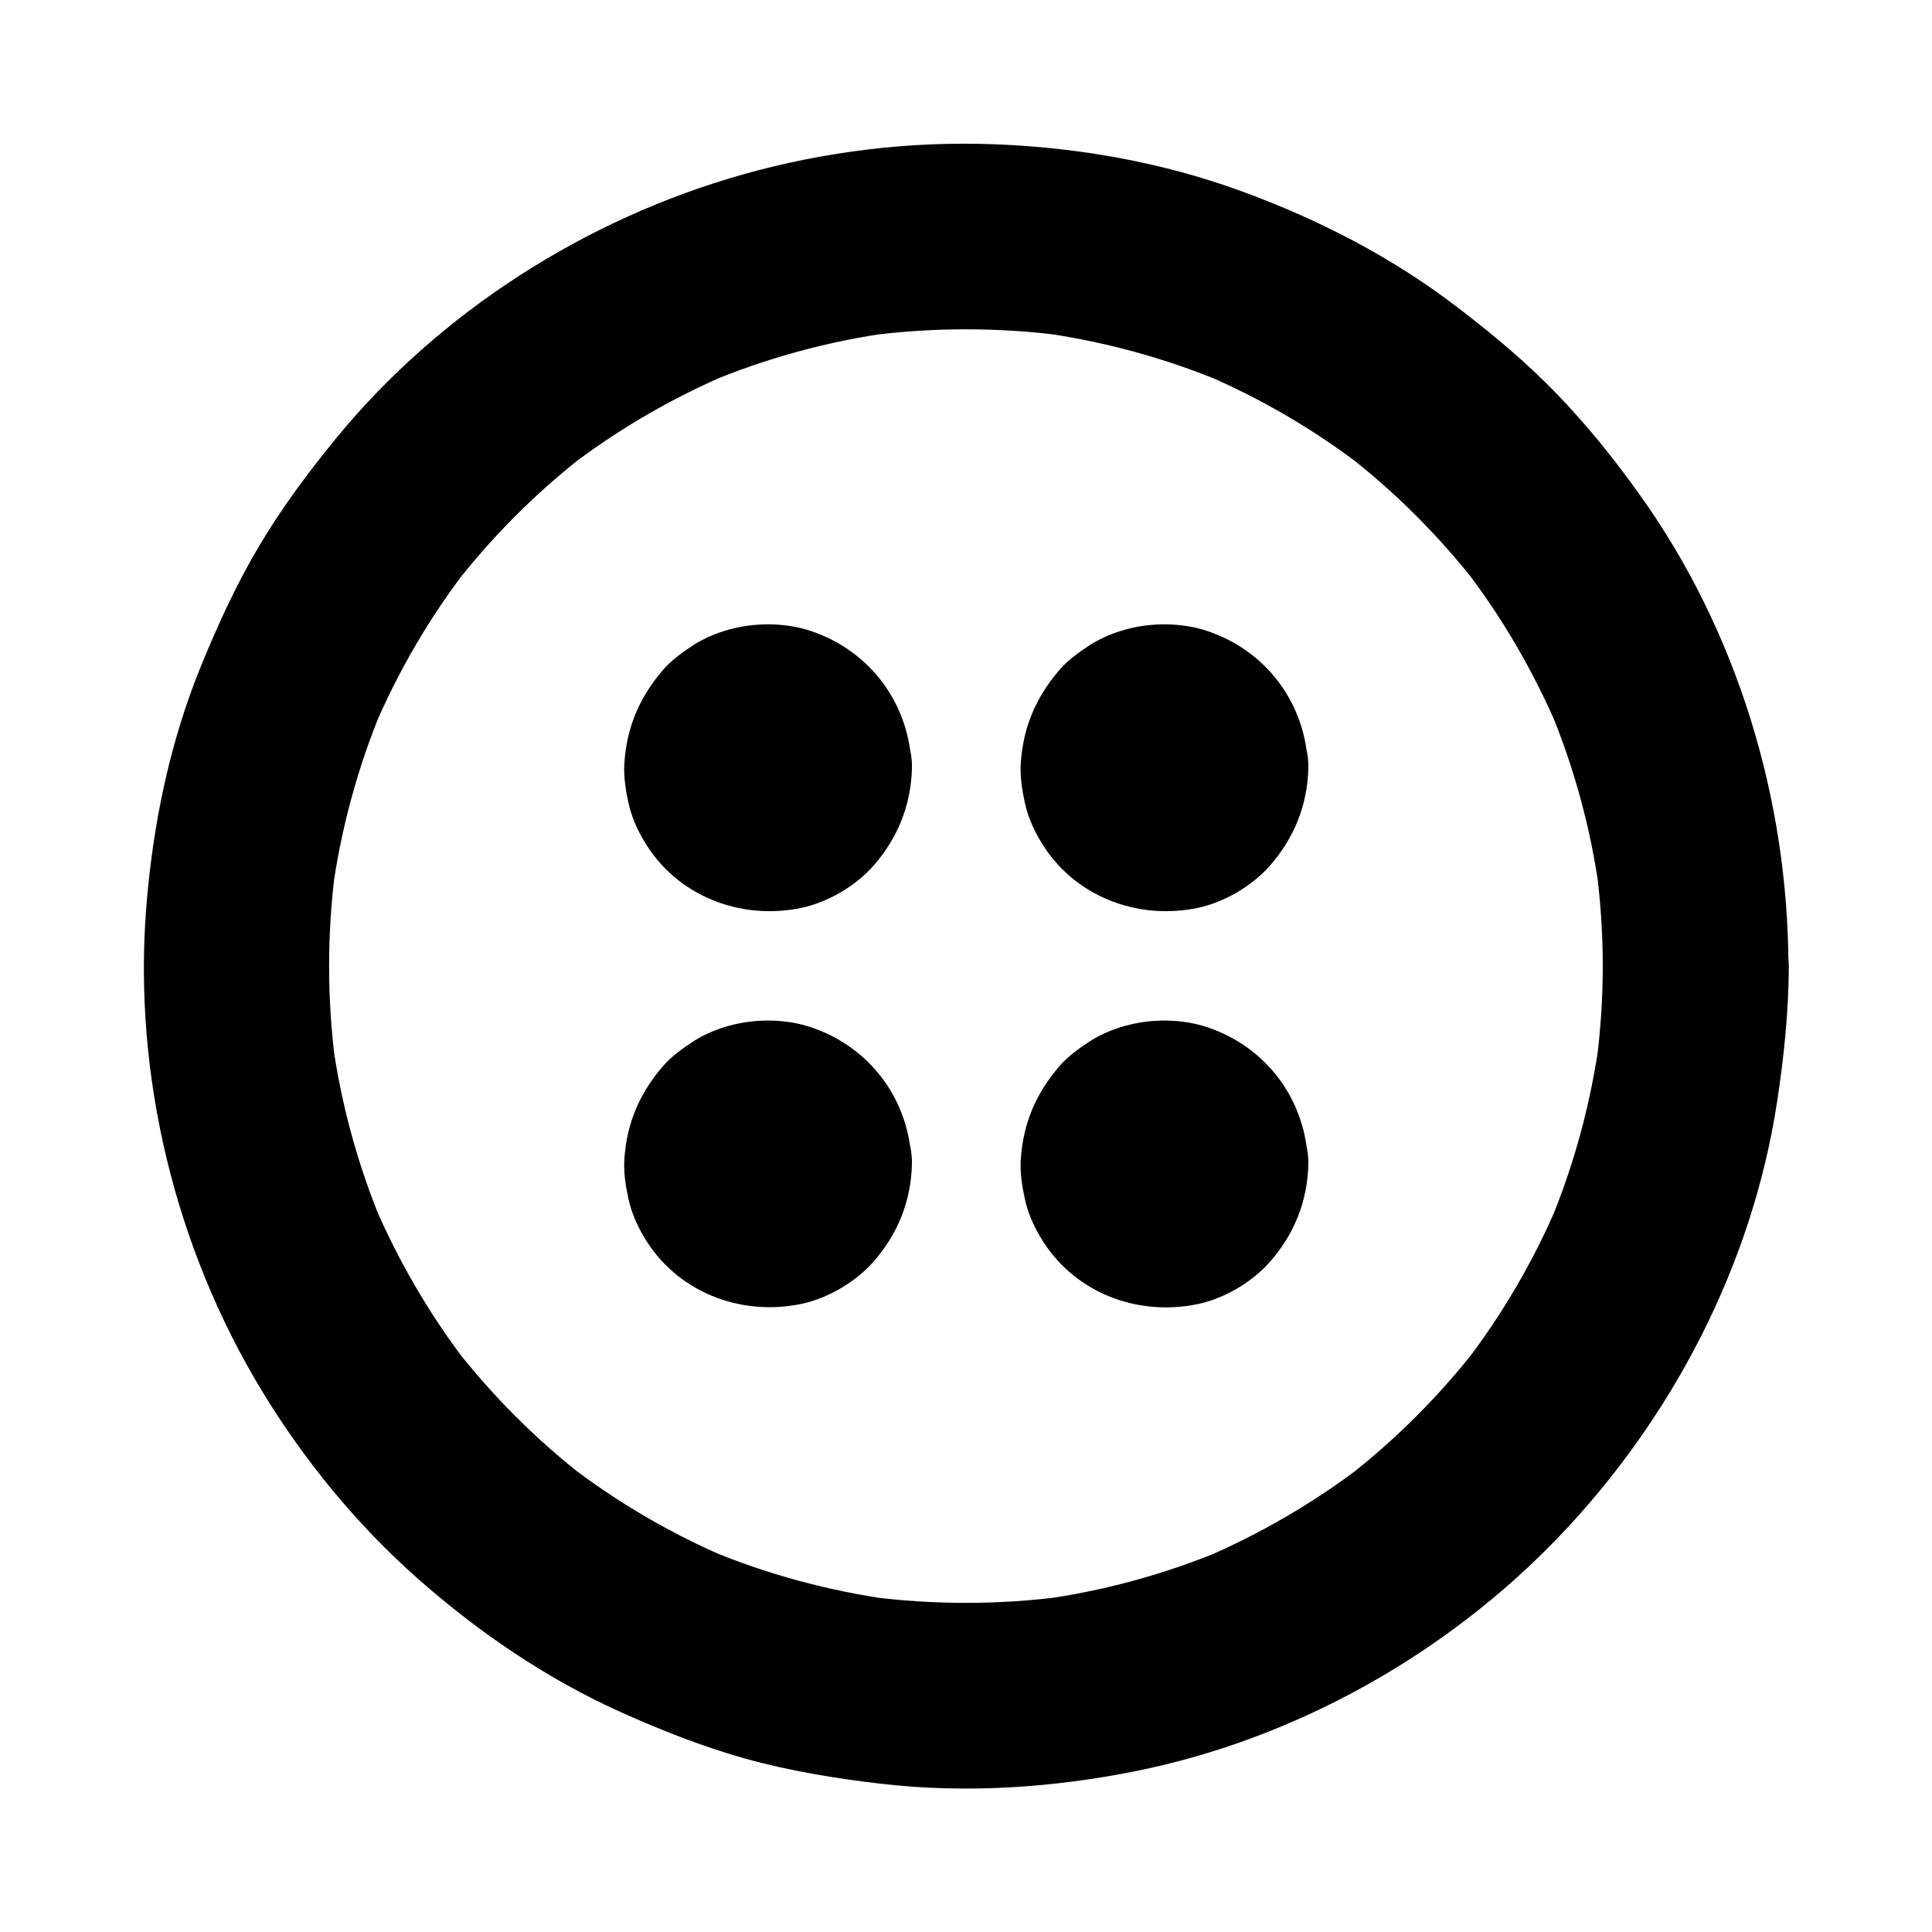
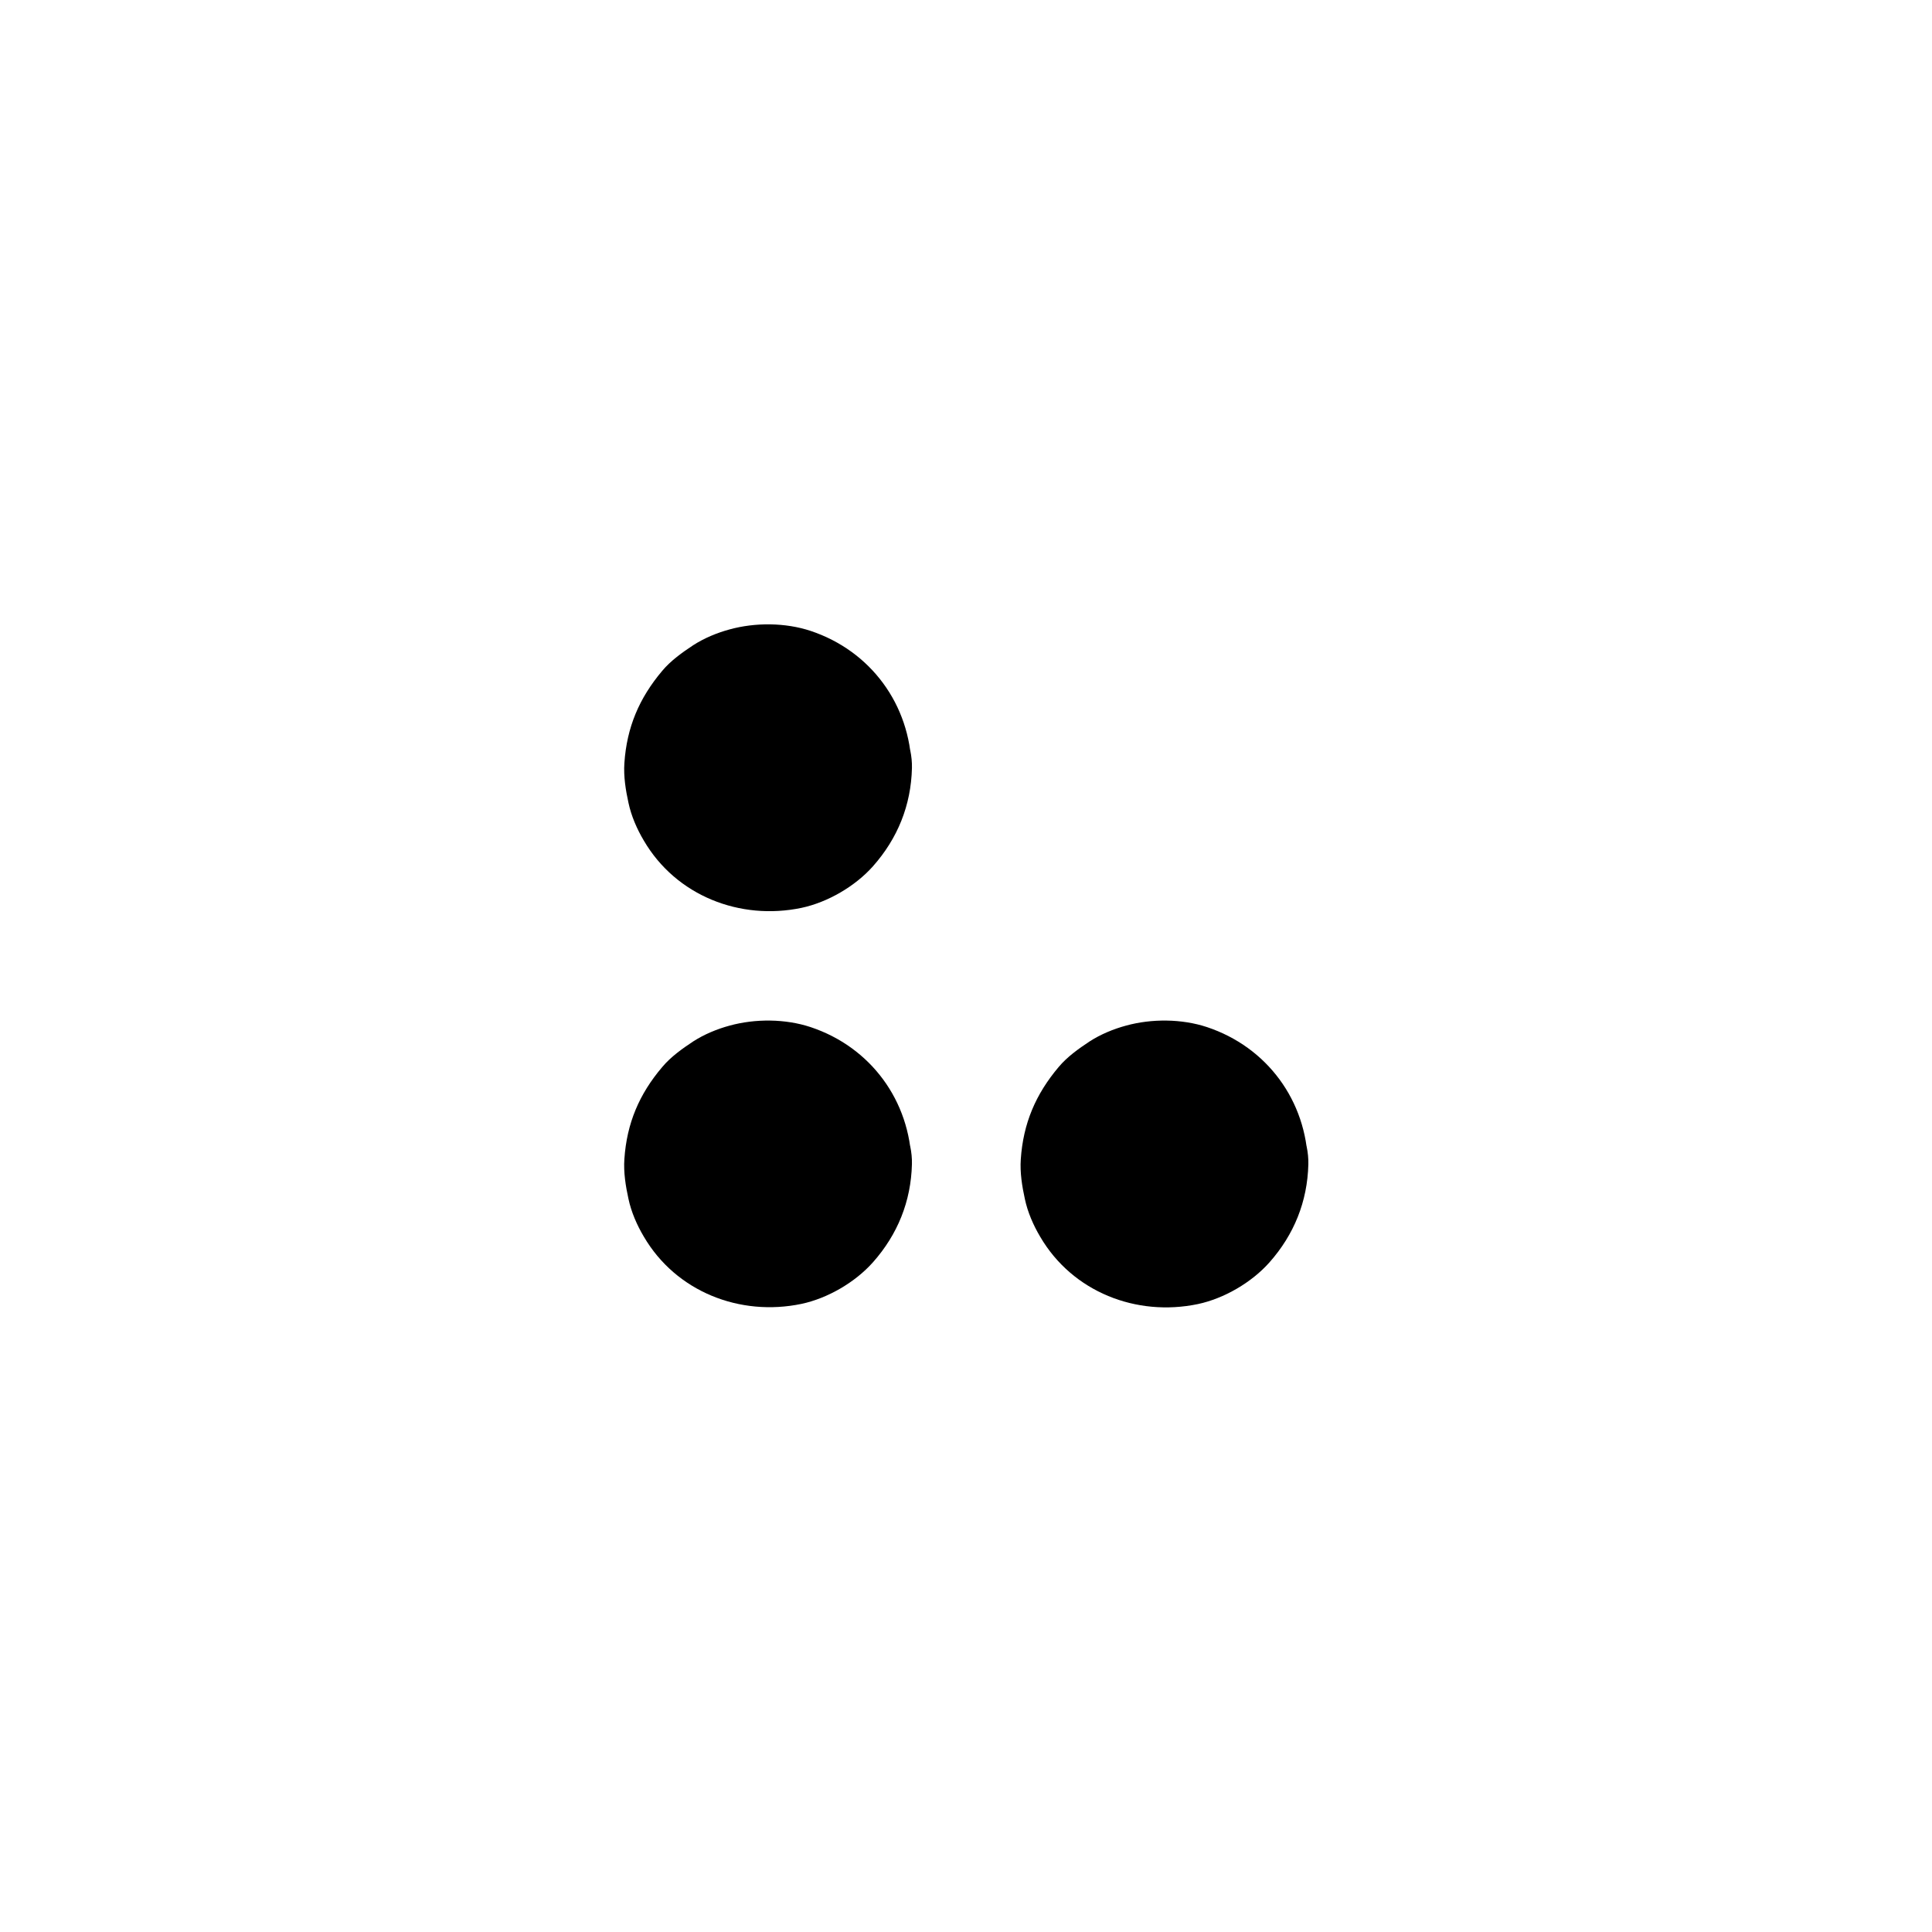
<svg xmlns="http://www.w3.org/2000/svg" fill="#000000" width="800px" height="800px" version="1.1" viewBox="144 144 512 512">
  <g>
-     <path d="m568.75 400c0 8.707-0.59 17.367-1.723 25.977 0.297-2.164 0.59-4.379 0.887-6.543-2.312 16.926-6.789 33.406-13.383 49.152 0.836-1.969 1.672-3.938 2.461-5.856-6.496 15.352-14.957 29.816-25.141 43 1.277-1.672 2.559-3.297 3.836-4.969-10.137 13.086-21.895 24.848-34.98 34.98 1.672-1.277 3.297-2.559 4.969-3.836-13.188 10.184-27.652 18.598-43 25.141 1.969-0.836 3.938-1.672 5.856-2.461-15.742 6.594-32.273 11.121-49.152 13.383 2.164-0.297 4.379-0.59 6.543-0.887-17.219 2.262-34.688 2.262-51.906 0 2.164 0.297 4.379 0.59 6.543 0.887-16.926-2.312-33.406-6.789-49.152-13.383 1.969 0.836 3.938 1.672 5.856 2.461-15.352-6.496-29.816-14.957-43-25.141 1.672 1.277 3.297 2.559 4.969 3.836-13.086-10.137-24.848-21.895-34.98-34.98 1.277 1.672 2.559 3.297 3.836 4.969-10.184-13.188-18.598-27.652-25.141-43 0.836 1.969 1.672 3.938 2.461 5.856-6.594-15.742-11.121-32.273-13.383-49.152 0.297 2.164 0.59 4.379 0.887 6.543-2.262-17.219-2.262-34.688 0-51.906-0.297 2.164-0.59 4.379-0.887 6.543 2.312-16.926 6.789-33.406 13.383-49.152-0.836 1.969-1.672 3.938-2.461 5.856 6.496-15.352 14.957-29.816 25.141-43-1.277 1.672-2.559 3.297-3.836 4.969 10.137-13.086 21.895-24.848 34.98-34.98-1.672 1.277-3.297 2.559-4.969 3.836 13.188-10.184 27.652-18.598 43-25.141-1.969 0.836-3.938 1.672-5.856 2.461 15.742-6.594 32.273-11.121 49.152-13.383-2.164 0.297-4.379 0.59-6.543 0.887 17.219-2.262 34.688-2.262 51.906 0-2.164-0.297-4.379-0.59-6.543-0.887 16.926 2.312 33.406 6.789 49.152 13.383-1.969-0.836-3.938-1.672-5.856-2.461 15.352 6.496 29.816 14.957 43 25.141-1.672-1.277-3.297-2.559-4.969-3.836 13.086 10.137 24.848 21.895 34.98 34.98-1.277-1.672-2.559-3.297-3.836-4.969 10.184 13.188 18.598 27.652 25.141 43-0.836-1.969-1.672-3.938-2.461-5.856 6.594 15.742 11.121 32.273 13.383 49.152-0.297-2.164-0.59-4.379-0.887-6.543 1.133 8.562 1.723 17.219 1.723 25.93 0 6.297 2.754 12.941 7.184 17.418 4.281 4.281 11.266 7.477 17.418 7.184 6.348-0.297 12.941-2.363 17.418-7.184 4.43-4.82 7.231-10.727 7.184-17.418-0.098-44.184-13.578-88.805-39.359-124.82-6.691-9.398-13.973-18.449-21.992-26.766-8.215-8.512-17.219-15.988-26.566-23.125-17.27-13.188-36.555-23.125-56.875-30.555-20.91-7.676-43.297-11.66-65.484-12.496-22.387-0.887-45.363 1.918-66.914 8.02-41.523 11.758-80.098 36.309-107.55 69.715-7.332 8.953-14.27 18.254-20.223 28.191-6.148 10.234-11.07 21.008-15.598 32.027-8.461 20.613-12.941 42.559-14.66 64.699-3.394 44.133 7.676 89.742 30.602 127.57 11.168 18.449 25.191 35.57 41.328 49.84 16.09 14.219 34.094 26.52 53.727 35.375 10.727 4.82 21.695 9.152 33.012 12.348 11.809 3.297 23.91 5.266 36.113 6.691 22.535 2.609 45.461 1.082 67.699-3.394 42.262-8.562 82.164-30.996 111.93-62.09 30.062-31.391 51.266-72.176 57.809-115.28 1.82-11.906 3.051-23.812 3.102-35.816 0-6.297-2.754-12.941-7.184-17.418-4.281-4.281-11.266-7.477-17.418-7.184-6.348 0.297-12.941 2.363-17.418 7.184-4.477 4.68-7.281 10.586-7.281 17.277z" />
    <path d="m336.38 452.5c0 0.688-0.051 1.328-0.148 2.016 0.297-2.164 0.59-4.379 0.887-6.543-0.195 1.082-0.441 2.117-0.836 3.102 0.836-1.969 1.672-3.938 2.461-5.856-0.492 1.18-1.133 2.262-1.918 3.246 1.277-1.672 2.559-3.297 3.836-4.969-0.688 0.836-1.379 1.523-2.215 2.215 1.672-1.277 3.297-2.559 4.969-3.836-1.031 0.789-2.066 1.379-3.246 1.918 1.969-0.836 3.938-1.672 5.856-2.461-1.031 0.395-2.016 0.688-3.102 0.836 2.164-0.297 4.379-0.59 6.543-0.887-1.328 0.148-2.656 0.148-3.984 0 2.164 0.297 4.379 0.59 6.543 0.887-1.082-0.195-2.117-0.441-3.102-0.836 1.969 0.836 3.938 1.672 5.856 2.461-1.18-0.492-2.262-1.133-3.246-1.918 1.672 1.277 3.297 2.559 4.969 3.836-0.836-0.688-1.523-1.379-2.215-2.215 1.277 1.672 2.559 3.297 3.836 4.969-0.789-1.031-1.379-2.066-1.918-3.246 0.836 1.969 1.672 3.938 2.461 5.856-0.395-1.031-0.688-2.016-0.836-3.102 0.297 2.164 0.59 4.379 0.887 6.543-0.148-1.328-0.148-2.656 0-3.984-0.297 2.164-0.59 4.379-0.887 6.543 0.195-1.082 0.441-2.117 0.836-3.102-0.836 1.969-1.672 3.938-2.461 5.856 0.492-1.18 1.133-2.262 1.918-3.246-1.277 1.672-2.559 3.297-3.836 4.969 0.688-0.836 1.379-1.523 2.215-2.215-1.672 1.277-3.297 2.559-4.969 3.836 1.031-0.789 2.066-1.379 3.246-1.918-1.969 0.836-3.938 1.672-5.856 2.461 1.031-0.395 2.016-0.688 3.102-0.836-2.164 0.297-4.379 0.59-6.543 0.887 1.328-0.148 2.656-0.148 3.984 0-2.164-0.297-4.379-0.59-6.543-0.887 1.082 0.195 2.117 0.441 3.102 0.836-1.969-0.836-3.938-1.672-5.856-2.461 1.18 0.492 2.262 1.133 3.246 1.918-1.672-1.277-3.297-2.559-4.969-3.836 0.836 0.688 1.523 1.379 2.215 2.215-1.277-1.672-2.559-3.297-3.836-4.969 0.789 1.031 1.379 2.066 1.918 3.246-0.836-1.969-1.672-3.938-2.461-5.856 0.395 1.031 0.688 2.016 0.836 3.102-0.297-2.164-0.59-4.379-0.887-6.543 0.098 0.641 0.148 1.277 0.148 1.969 0.148 6.394 2.656 12.84 7.184 17.418 4.281 4.281 11.266 7.477 17.418 7.184 6.348-0.297 12.941-2.363 17.418-7.184 4.379-4.723 7.379-10.773 7.184-17.418-0.395-16.777-10.824-30.996-26.766-36.309-6.691-2.215-14.66-2.262-21.453-0.395-3.297 0.887-6.742 2.312-9.645 4.184-2.902 1.918-5.953 4.082-8.215 6.789-6.102 7.18-9.398 14.906-10.039 24.402-0.246 3.492 0.344 7.184 1.082 10.527 0.738 3.492 2.262 6.988 4.082 10.035 8.562 14.613 25.484 21.207 41.77 17.809 6.938-1.477 14.219-5.707 18.941-11.02 6.543-7.379 10.086-16.137 10.332-26.027 0.148-6.199-2.856-13.039-7.184-17.418-4.281-4.281-11.266-7.477-17.418-7.184-13.672 0.645-24.348 10.828-24.691 24.605z" />
-     <path d="m441.43 347.5c0 0.688-0.051 1.328-0.148 2.016 0.297-2.164 0.59-4.379 0.887-6.543-0.195 1.082-0.441 2.117-0.836 3.102 0.836-1.969 1.672-3.938 2.461-5.856-0.492 1.18-1.133 2.262-1.918 3.246 1.277-1.672 2.559-3.297 3.836-4.969-0.688 0.836-1.379 1.523-2.215 2.215 1.672-1.277 3.297-2.559 4.969-3.836-1.031 0.789-2.066 1.379-3.246 1.918 1.969-0.836 3.938-1.672 5.856-2.461-1.031 0.395-2.016 0.688-3.102 0.836 2.164-0.297 4.379-0.59 6.543-0.887-1.328 0.148-2.656 0.148-3.984 0 2.164 0.297 4.379 0.59 6.543 0.887-1.082-0.195-2.117-0.441-3.102-0.836 1.969 0.836 3.938 1.672 5.856 2.461-1.18-0.492-2.262-1.133-3.246-1.918 1.672 1.277 3.297 2.559 4.969 3.836-0.836-0.688-1.523-1.379-2.215-2.215 1.277 1.672 2.559 3.297 3.836 4.969-0.789-1.031-1.379-2.066-1.918-3.246 0.836 1.969 1.672 3.938 2.461 5.856-0.395-1.031-0.688-2.016-0.836-3.102 0.297 2.164 0.59 4.379 0.887 6.543-0.148-1.328-0.148-2.656 0-3.984-0.297 2.164-0.59 4.379-0.887 6.543 0.195-1.082 0.441-2.117 0.836-3.102-0.836 1.969-1.672 3.938-2.461 5.856 0.492-1.18 1.133-2.262 1.918-3.246-1.277 1.672-2.559 3.297-3.836 4.969 0.688-0.836 1.379-1.523 2.215-2.215-1.672 1.277-3.297 2.559-4.969 3.836 1.031-0.789 2.066-1.379 3.246-1.918-1.969 0.836-3.938 1.672-5.856 2.461 1.031-0.395 2.016-0.688 3.102-0.836-2.164 0.297-4.379 0.59-6.543 0.887 1.328-0.148 2.656-0.148 3.984 0-2.164-0.297-4.379-0.59-6.543-0.887 1.082 0.195 2.117 0.441 3.102 0.836-1.969-0.836-3.938-1.672-5.856-2.461 1.18 0.492 2.262 1.133 3.246 1.918-1.672-1.277-3.297-2.559-4.969-3.836 0.836 0.688 1.523 1.379 2.215 2.215-1.277-1.672-2.559-3.297-3.836-4.969 0.789 1.031 1.379 2.066 1.918 3.246-0.836-1.969-1.672-3.938-2.461-5.856 0.395 1.031 0.688 2.016 0.836 3.102-0.297-2.164-0.59-4.379-0.887-6.543 0.051 0.641 0.098 1.281 0.148 1.969 0.148 6.394 2.656 12.84 7.184 17.418 4.281 4.281 11.266 7.477 17.418 7.184 6.348-0.297 12.941-2.363 17.418-7.184 4.379-4.723 7.379-10.773 7.184-17.418-0.395-16.777-10.824-30.996-26.766-36.309-6.691-2.215-14.66-2.262-21.453-0.395-3.297 0.887-6.742 2.312-9.645 4.184-2.902 1.918-5.953 4.082-8.215 6.789-6.102 7.231-9.398 14.957-10.035 24.453-0.246 3.492 0.344 7.184 1.082 10.527 0.738 3.492 2.262 6.988 4.082 10.035 8.562 14.613 25.484 21.207 41.77 17.809 6.938-1.477 14.219-5.707 18.941-11.02 6.543-7.379 10.086-16.137 10.332-26.027 0.148-6.199-2.856-13.039-7.184-17.418-4.281-4.281-11.266-7.477-17.418-7.184-13.723 0.547-24.402 10.73-24.695 24.555z" />
-     <path d="m336.38 347.5c0 0.688-0.051 1.328-0.148 2.016 0.297-2.164 0.59-4.379 0.887-6.543-0.195 1.082-0.441 2.117-0.836 3.102 0.836-1.969 1.672-3.938 2.461-5.856-0.492 1.18-1.133 2.262-1.918 3.246 1.277-1.672 2.559-3.297 3.836-4.969-0.688 0.836-1.379 1.523-2.215 2.215 1.672-1.277 3.297-2.559 4.969-3.836-1.031 0.789-2.066 1.379-3.246 1.918 1.969-0.836 3.938-1.672 5.856-2.461-1.031 0.395-2.016 0.688-3.102 0.836 2.164-0.297 4.379-0.59 6.543-0.887-1.328 0.148-2.656 0.148-3.984 0 2.164 0.297 4.379 0.59 6.543 0.887-1.082-0.195-2.117-0.441-3.102-0.836 1.969 0.836 3.938 1.672 5.856 2.461-1.18-0.492-2.262-1.133-3.246-1.918 1.672 1.277 3.297 2.559 4.969 3.836-0.836-0.688-1.523-1.379-2.215-2.215 1.277 1.672 2.559 3.297 3.836 4.969-0.789-1.031-1.379-2.066-1.918-3.246 0.836 1.969 1.672 3.938 2.461 5.856-0.395-1.031-0.688-2.016-0.836-3.102 0.297 2.164 0.59 4.379 0.887 6.543-0.148-1.328-0.148-2.656 0-3.984-0.297 2.164-0.59 4.379-0.887 6.543 0.195-1.082 0.441-2.117 0.836-3.102-0.836 1.969-1.672 3.938-2.461 5.856 0.492-1.18 1.133-2.262 1.918-3.246-1.277 1.672-2.559 3.297-3.836 4.969 0.688-0.836 1.379-1.523 2.215-2.215-1.672 1.277-3.297 2.559-4.969 3.836 1.031-0.789 2.066-1.379 3.246-1.918-1.969 0.836-3.938 1.672-5.856 2.461 1.031-0.395 2.016-0.688 3.102-0.836-2.164 0.297-4.379 0.59-6.543 0.887 1.328-0.148 2.656-0.148 3.984 0-2.164-0.297-4.379-0.59-6.543-0.887 1.082 0.195 2.117 0.441 3.102 0.836-1.969-0.836-3.938-1.672-5.856-2.461 1.18 0.492 2.262 1.133 3.246 1.918-1.672-1.277-3.297-2.559-4.969-3.836 0.836 0.688 1.523 1.379 2.215 2.215-1.277-1.672-2.559-3.297-3.836-4.969 0.789 1.031 1.379 2.066 1.918 3.246-0.836-1.969-1.672-3.938-2.461-5.856 0.395 1.031 0.688 2.016 0.836 3.102-0.297-2.164-0.59-4.379-0.887-6.543 0.098 0.641 0.148 1.281 0.148 1.969 0.148 6.394 2.656 12.84 7.184 17.418 4.281 4.281 11.266 7.477 17.418 7.184 6.348-0.297 12.941-2.363 17.418-7.184 4.379-4.723 7.379-10.773 7.184-17.418-0.395-16.777-10.824-30.996-26.766-36.309-6.691-2.215-14.66-2.262-21.453-0.395-3.297 0.887-6.742 2.312-9.645 4.184-2.902 1.918-5.953 4.082-8.215 6.789-6.102 7.231-9.398 14.957-10.035 24.453-0.246 3.492 0.344 7.184 1.082 10.527 0.738 3.492 2.262 6.988 4.082 10.035 8.562 14.613 25.484 21.207 41.77 17.809 6.938-1.477 14.219-5.707 18.941-11.02 6.543-7.379 10.086-16.137 10.332-26.027 0.148-6.199-2.856-13.039-7.184-17.418-4.281-4.281-11.266-7.477-17.418-7.184-13.676 0.547-24.352 10.73-24.695 24.555z" />
+     <path d="m336.38 347.5c0 0.688-0.051 1.328-0.148 2.016 0.297-2.164 0.59-4.379 0.887-6.543-0.195 1.082-0.441 2.117-0.836 3.102 0.836-1.969 1.672-3.938 2.461-5.856-0.492 1.18-1.133 2.262-1.918 3.246 1.277-1.672 2.559-3.297 3.836-4.969-0.688 0.836-1.379 1.523-2.215 2.215 1.672-1.277 3.297-2.559 4.969-3.836-1.031 0.789-2.066 1.379-3.246 1.918 1.969-0.836 3.938-1.672 5.856-2.461-1.031 0.395-2.016 0.688-3.102 0.836 2.164-0.297 4.379-0.59 6.543-0.887-1.328 0.148-2.656 0.148-3.984 0 2.164 0.297 4.379 0.59 6.543 0.887-1.082-0.195-2.117-0.441-3.102-0.836 1.969 0.836 3.938 1.672 5.856 2.461-1.18-0.492-2.262-1.133-3.246-1.918 1.672 1.277 3.297 2.559 4.969 3.836-0.836-0.688-1.523-1.379-2.215-2.215 1.277 1.672 2.559 3.297 3.836 4.969-0.789-1.031-1.379-2.066-1.918-3.246 0.836 1.969 1.672 3.938 2.461 5.856-0.395-1.031-0.688-2.016-0.836-3.102 0.297 2.164 0.59 4.379 0.887 6.543-0.148-1.328-0.148-2.656 0-3.984-0.297 2.164-0.59 4.379-0.887 6.543 0.195-1.082 0.441-2.117 0.836-3.102-0.836 1.969-1.672 3.938-2.461 5.856 0.492-1.18 1.133-2.262 1.918-3.246-1.277 1.672-2.559 3.297-3.836 4.969 0.688-0.836 1.379-1.523 2.215-2.215-1.672 1.277-3.297 2.559-4.969 3.836 1.031-0.789 2.066-1.379 3.246-1.918-1.969 0.836-3.938 1.672-5.856 2.461 1.031-0.395 2.016-0.688 3.102-0.836-2.164 0.297-4.379 0.59-6.543 0.887 1.328-0.148 2.656-0.148 3.984 0-2.164-0.297-4.379-0.59-6.543-0.887 1.082 0.195 2.117 0.441 3.102 0.836-1.969-0.836-3.938-1.672-5.856-2.461 1.18 0.492 2.262 1.133 3.246 1.918-1.672-1.277-3.297-2.559-4.969-3.836 0.836 0.688 1.523 1.379 2.215 2.215-1.277-1.672-2.559-3.297-3.836-4.969 0.789 1.031 1.379 2.066 1.918 3.246-0.836-1.969-1.672-3.938-2.461-5.856 0.395 1.031 0.688 2.016 0.836 3.102-0.297-2.164-0.59-4.379-0.887-6.543 0.098 0.641 0.148 1.281 0.148 1.969 0.148 6.394 2.656 12.84 7.184 17.418 4.281 4.281 11.266 7.477 17.418 7.184 6.348-0.297 12.941-2.363 17.418-7.184 4.379-4.723 7.379-10.773 7.184-17.418-0.395-16.777-10.824-30.996-26.766-36.309-6.691-2.215-14.66-2.262-21.453-0.395-3.297 0.887-6.742 2.312-9.645 4.184-2.902 1.918-5.953 4.082-8.215 6.789-6.102 7.231-9.398 14.957-10.035 24.453-0.246 3.492 0.344 7.184 1.082 10.527 0.738 3.492 2.262 6.988 4.082 10.035 8.562 14.613 25.484 21.207 41.77 17.809 6.938-1.477 14.219-5.707 18.941-11.02 6.543-7.379 10.086-16.137 10.332-26.027 0.148-6.199-2.856-13.039-7.184-17.418-4.281-4.281-11.266-7.477-17.418-7.184-13.676 0.547-24.352 10.73-24.695 24.555" />
    <path d="m441.43 452.5c0 0.688-0.051 1.328-0.148 2.016 0.297-2.164 0.59-4.379 0.887-6.543-0.195 1.082-0.441 2.117-0.836 3.102 0.836-1.969 1.672-3.938 2.461-5.856-0.492 1.18-1.133 2.262-1.918 3.246 1.277-1.672 2.559-3.297 3.836-4.969-0.688 0.836-1.379 1.523-2.215 2.215 1.672-1.277 3.297-2.559 4.969-3.836-1.031 0.789-2.066 1.379-3.246 1.918 1.969-0.836 3.938-1.672 5.856-2.461-1.031 0.395-2.016 0.688-3.102 0.836 2.164-0.297 4.379-0.59 6.543-0.887-1.328 0.148-2.656 0.148-3.984 0 2.164 0.297 4.379 0.59 6.543 0.887-1.082-0.195-2.117-0.441-3.102-0.836 1.969 0.836 3.938 1.672 5.856 2.461-1.18-0.492-2.262-1.133-3.246-1.918 1.672 1.277 3.297 2.559 4.969 3.836-0.836-0.688-1.523-1.379-2.215-2.215 1.277 1.672 2.559 3.297 3.836 4.969-0.789-1.031-1.379-2.066-1.918-3.246 0.836 1.969 1.672 3.938 2.461 5.856-0.395-1.031-0.688-2.016-0.836-3.102 0.297 2.164 0.59 4.379 0.887 6.543-0.148-1.328-0.148-2.656 0-3.984-0.297 2.164-0.59 4.379-0.887 6.543 0.195-1.082 0.441-2.117 0.836-3.102-0.836 1.969-1.672 3.938-2.461 5.856 0.492-1.18 1.133-2.262 1.918-3.246-1.277 1.672-2.559 3.297-3.836 4.969 0.688-0.836 1.379-1.523 2.215-2.215-1.672 1.277-3.297 2.559-4.969 3.836 1.031-0.789 2.066-1.379 3.246-1.918-1.969 0.836-3.938 1.672-5.856 2.461 1.031-0.395 2.016-0.688 3.102-0.836-2.164 0.297-4.379 0.59-6.543 0.887 1.328-0.148 2.656-0.148 3.984 0-2.164-0.297-4.379-0.59-6.543-0.887 1.082 0.195 2.117 0.441 3.102 0.836-1.969-0.836-3.938-1.672-5.856-2.461 1.18 0.492 2.262 1.133 3.246 1.918-1.672-1.277-3.297-2.559-4.969-3.836 0.836 0.688 1.523 1.379 2.215 2.215-1.277-1.672-2.559-3.297-3.836-4.969 0.789 1.031 1.379 2.066 1.918 3.246-0.836-1.969-1.672-3.938-2.461-5.856 0.395 1.031 0.688 2.016 0.836 3.102-0.297-2.164-0.59-4.379-0.887-6.543 0.051 0.641 0.098 1.277 0.148 1.969 0.148 6.394 2.656 12.84 7.184 17.418 4.281 4.281 11.266 7.477 17.418 7.184 6.348-0.297 12.941-2.363 17.418-7.184 4.379-4.723 7.379-10.773 7.184-17.418-0.395-16.777-10.824-30.996-26.766-36.309-6.691-2.215-14.66-2.262-21.453-0.395-3.297 0.887-6.742 2.312-9.645 4.184-2.902 1.918-5.953 4.082-8.215 6.789-6.102 7.231-9.398 14.957-10.035 24.453-0.246 3.492 0.344 7.184 1.082 10.527 0.738 3.492 2.262 6.988 4.082 10.035 8.562 14.613 25.484 21.207 41.77 17.809 6.938-1.477 14.219-5.707 18.941-11.02 6.543-7.379 10.086-16.137 10.332-26.027 0.148-6.199-2.856-13.039-7.184-17.418-4.281-4.281-11.266-7.477-17.418-7.184-13.723 0.594-24.402 10.777-24.695 24.555z" />
  </g>
</svg>